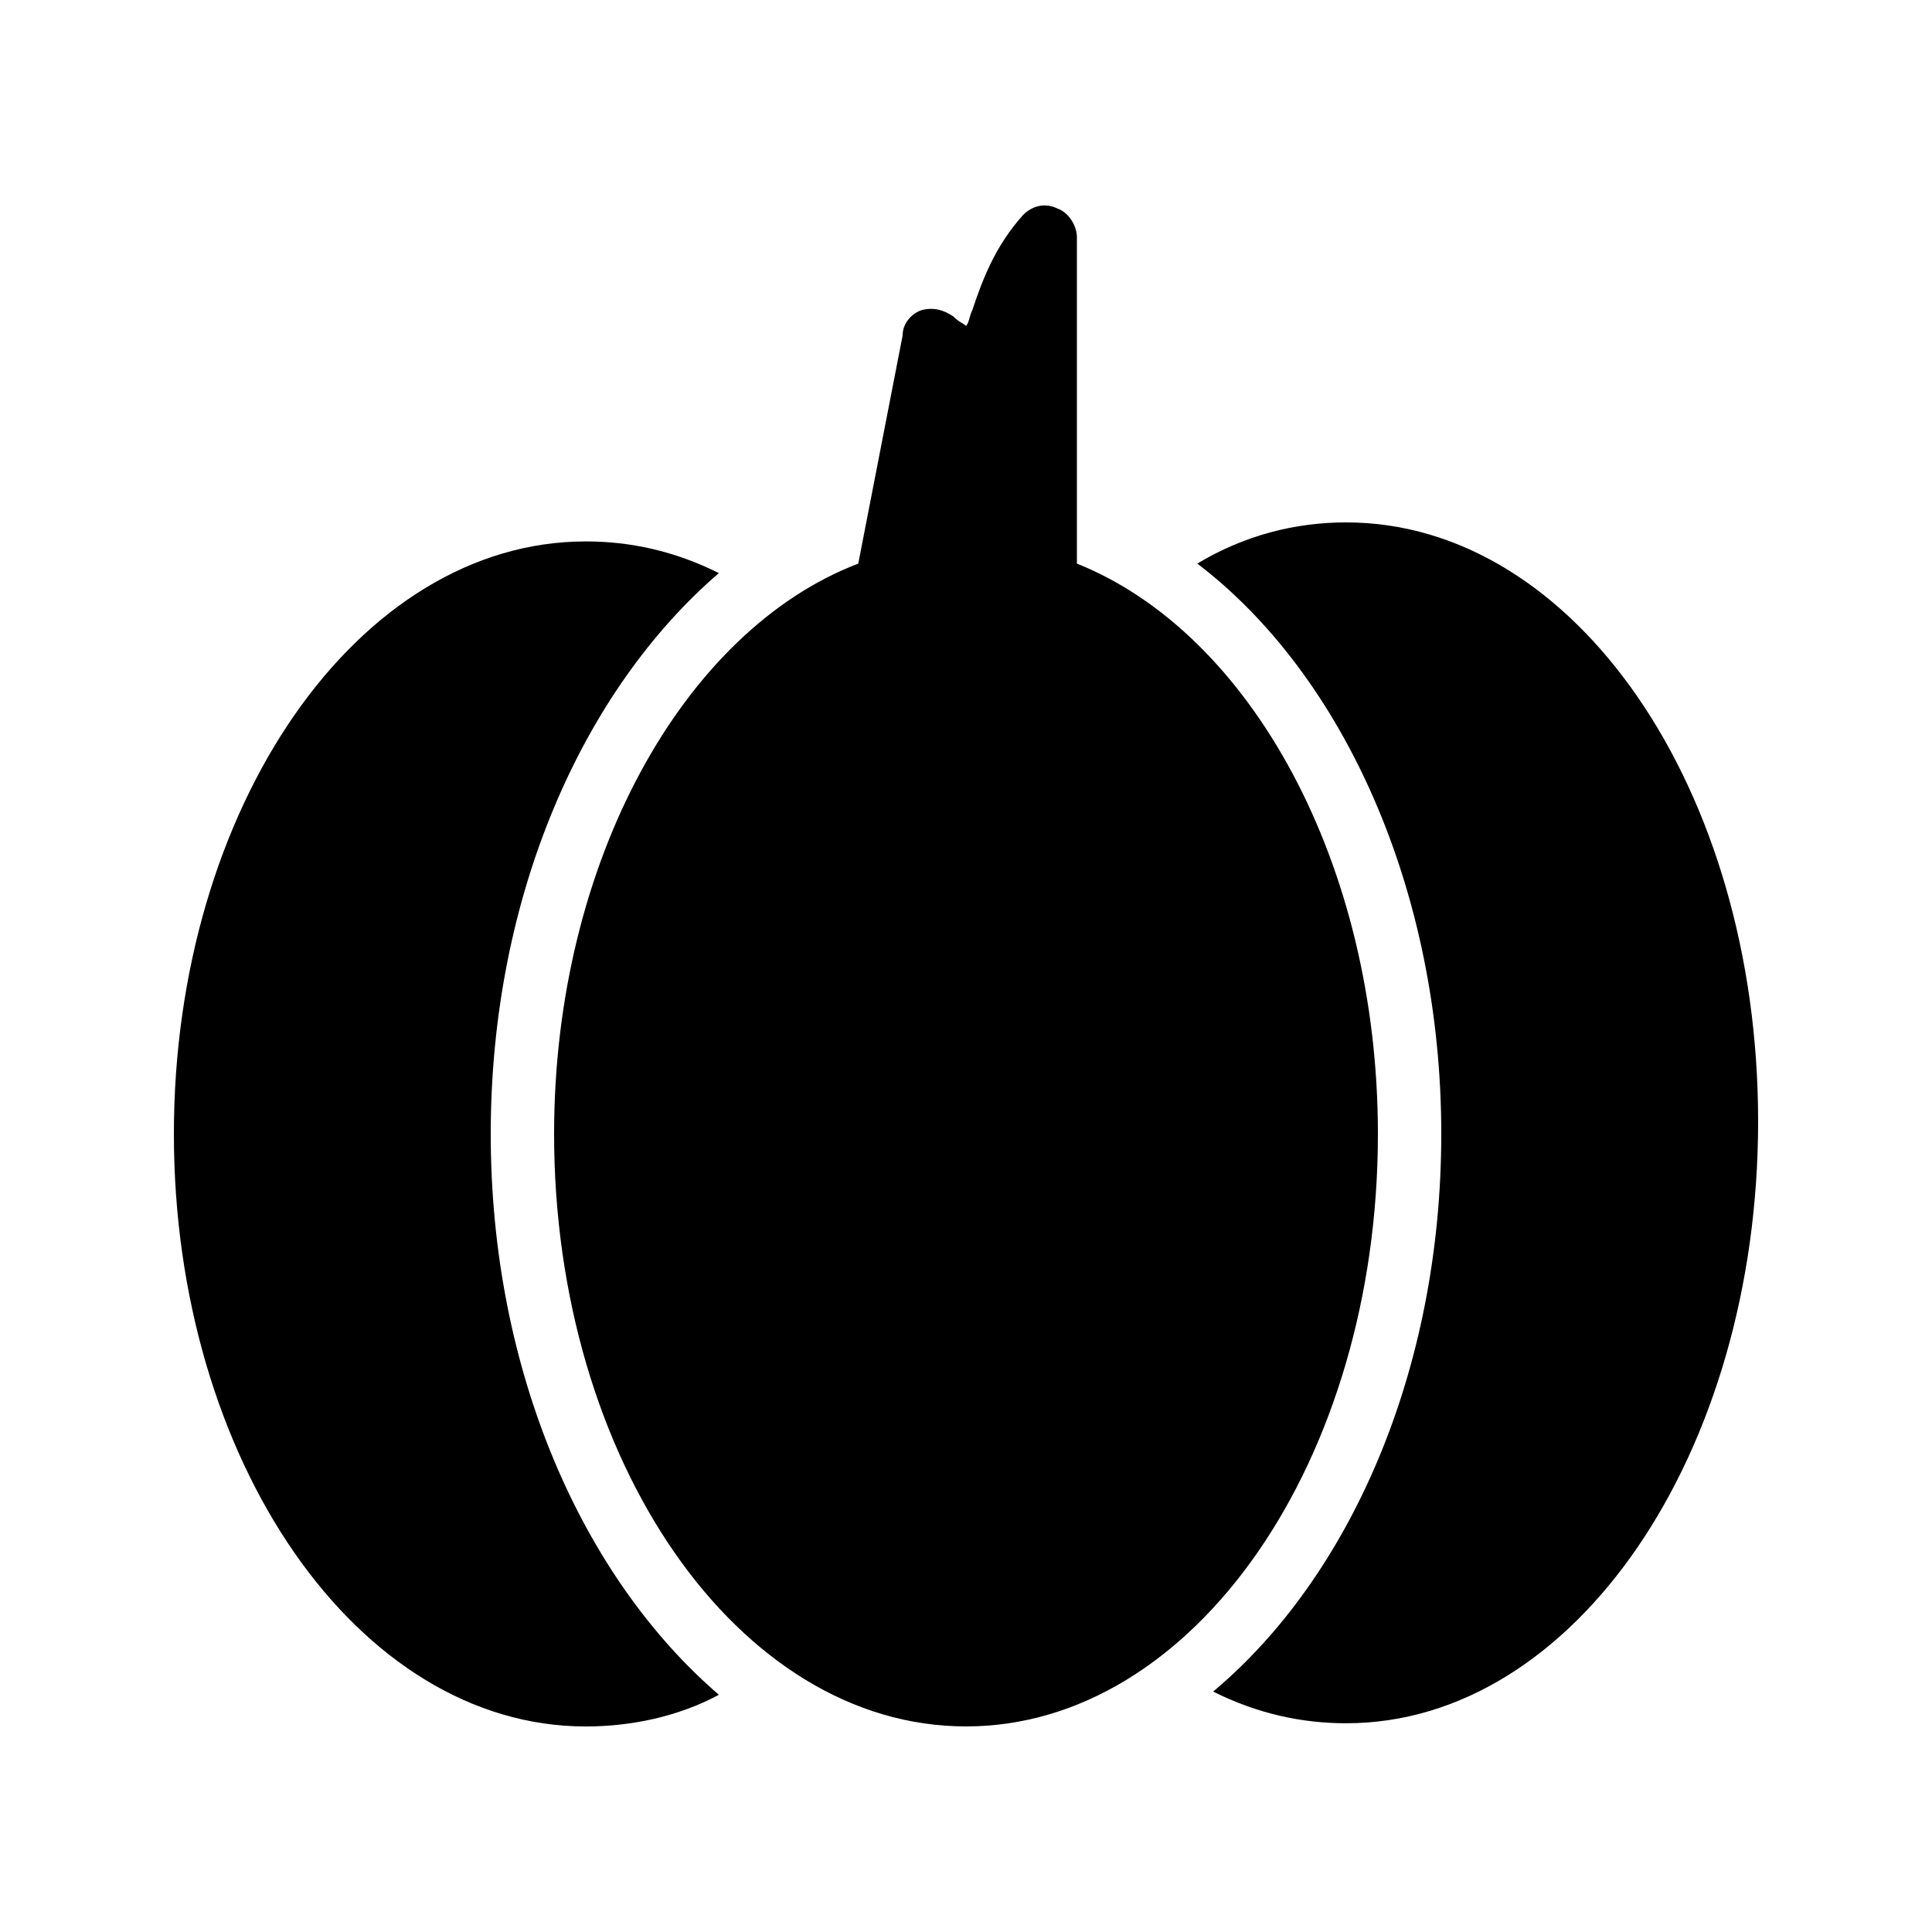
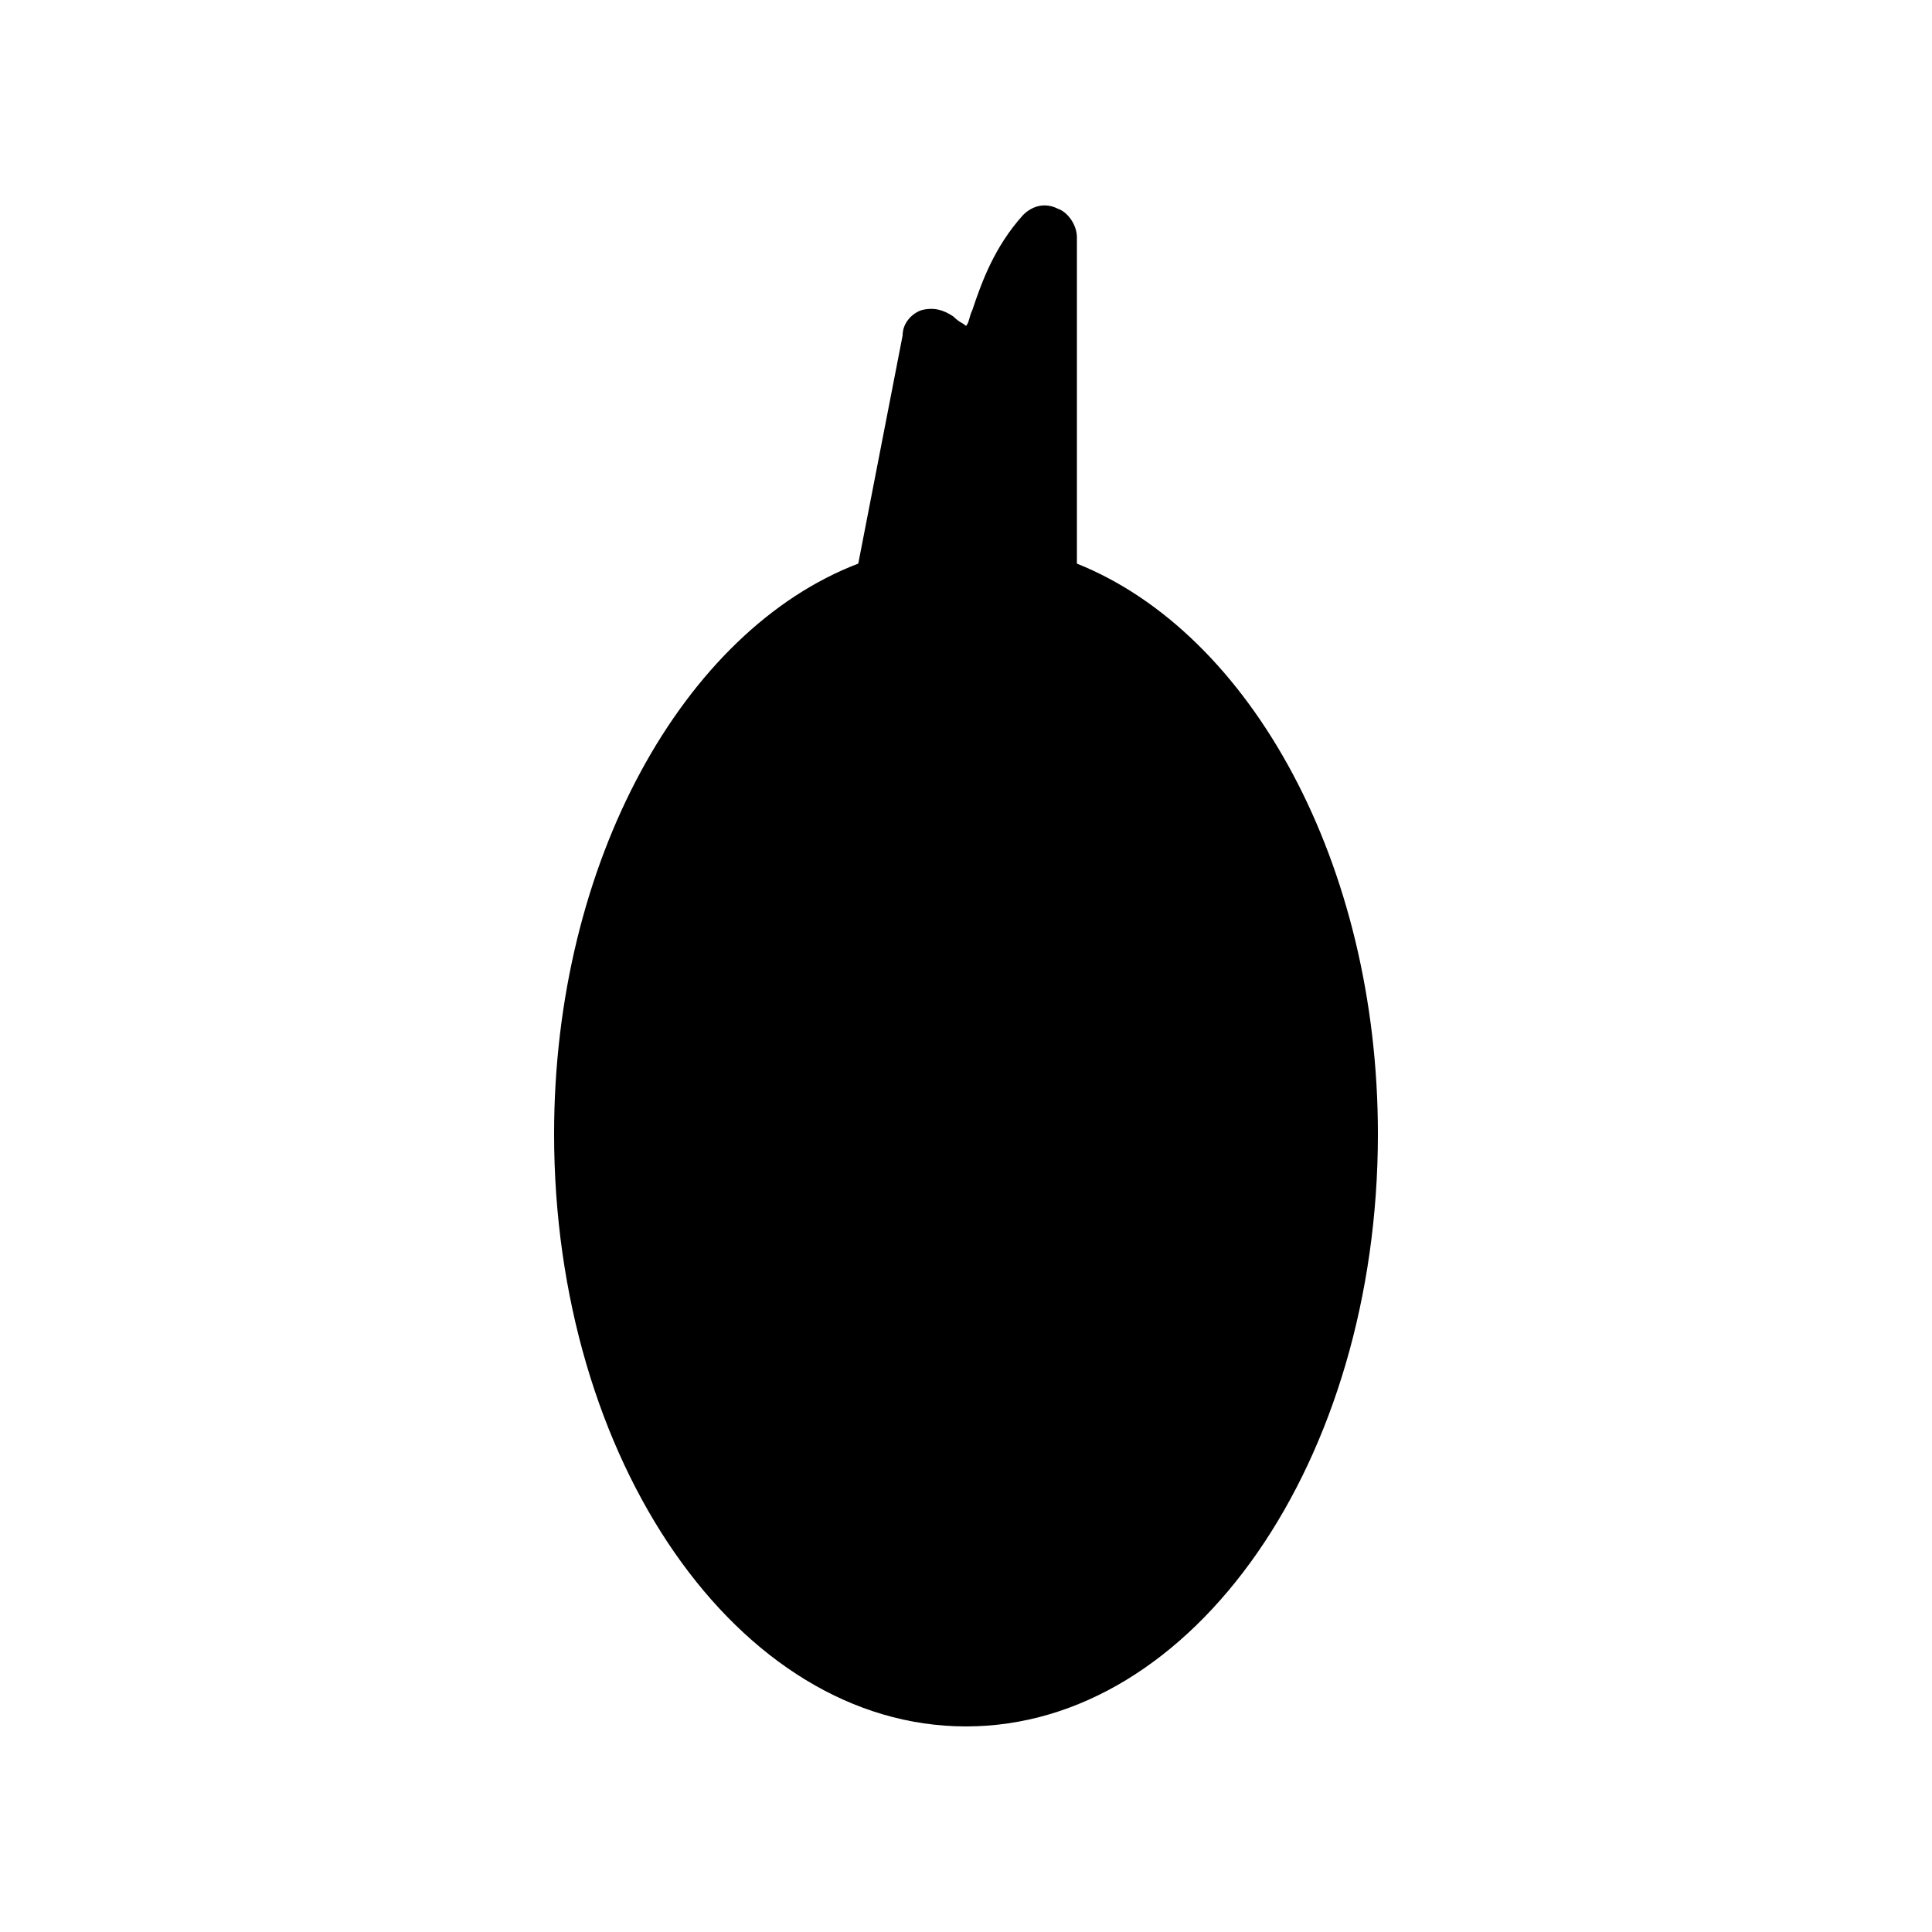
<svg xmlns="http://www.w3.org/2000/svg" fill="#000000" width="800px" height="800px" version="1.1" viewBox="144 144 512 512">
  <g>
-     <path d="m500.76 282.44c-13.434 0-26.871 3.359-39.465 10.914 38.625 29.391 64.656 86.488 64.656 151.14 0 62.977-24.352 117.55-60.457 147.79 11.754 5.879 23.512 8.398 35.266 8.398 60.457 0 109.16-71.371 109.16-159.54-0.004-88.168-48.703-158.7-109.16-158.7z" />
-     <path d="m274.05 444.5c0-62.977 24.352-117.55 60.457-148.62-11.754-5.879-23.512-8.398-35.266-8.398-60.457 0-109.16 70.535-109.16 157.02 0 86.492 48.703 157.03 109.16 157.03 11.754 0 24.352-2.519 35.266-8.398-36.105-31.066-60.457-85.648-60.457-148.62z" />
    <path d="m429.39 293.36v-86.488c0-3.359-2.519-6.719-5.039-7.559-3.359-1.68-6.719-0.84-9.238 1.68-7.559 8.398-10.914 17.633-13.434 25.191-0.84 1.68-0.84 3.359-1.68 4.199-0.84-0.84-1.68-0.84-3.359-2.519-2.519-1.68-5.039-2.519-8.398-1.68-2.519 0.84-5.039 3.359-5.039 6.719l-11.754 60.457c-46.184 17.633-80.609 78.93-80.609 151.14 0.004 86.484 48.707 157.02 109.16 157.02s109.16-70.535 109.16-157.02c-0.004-71.375-33.59-132.67-79.773-151.14z" />
  </g>
</svg>